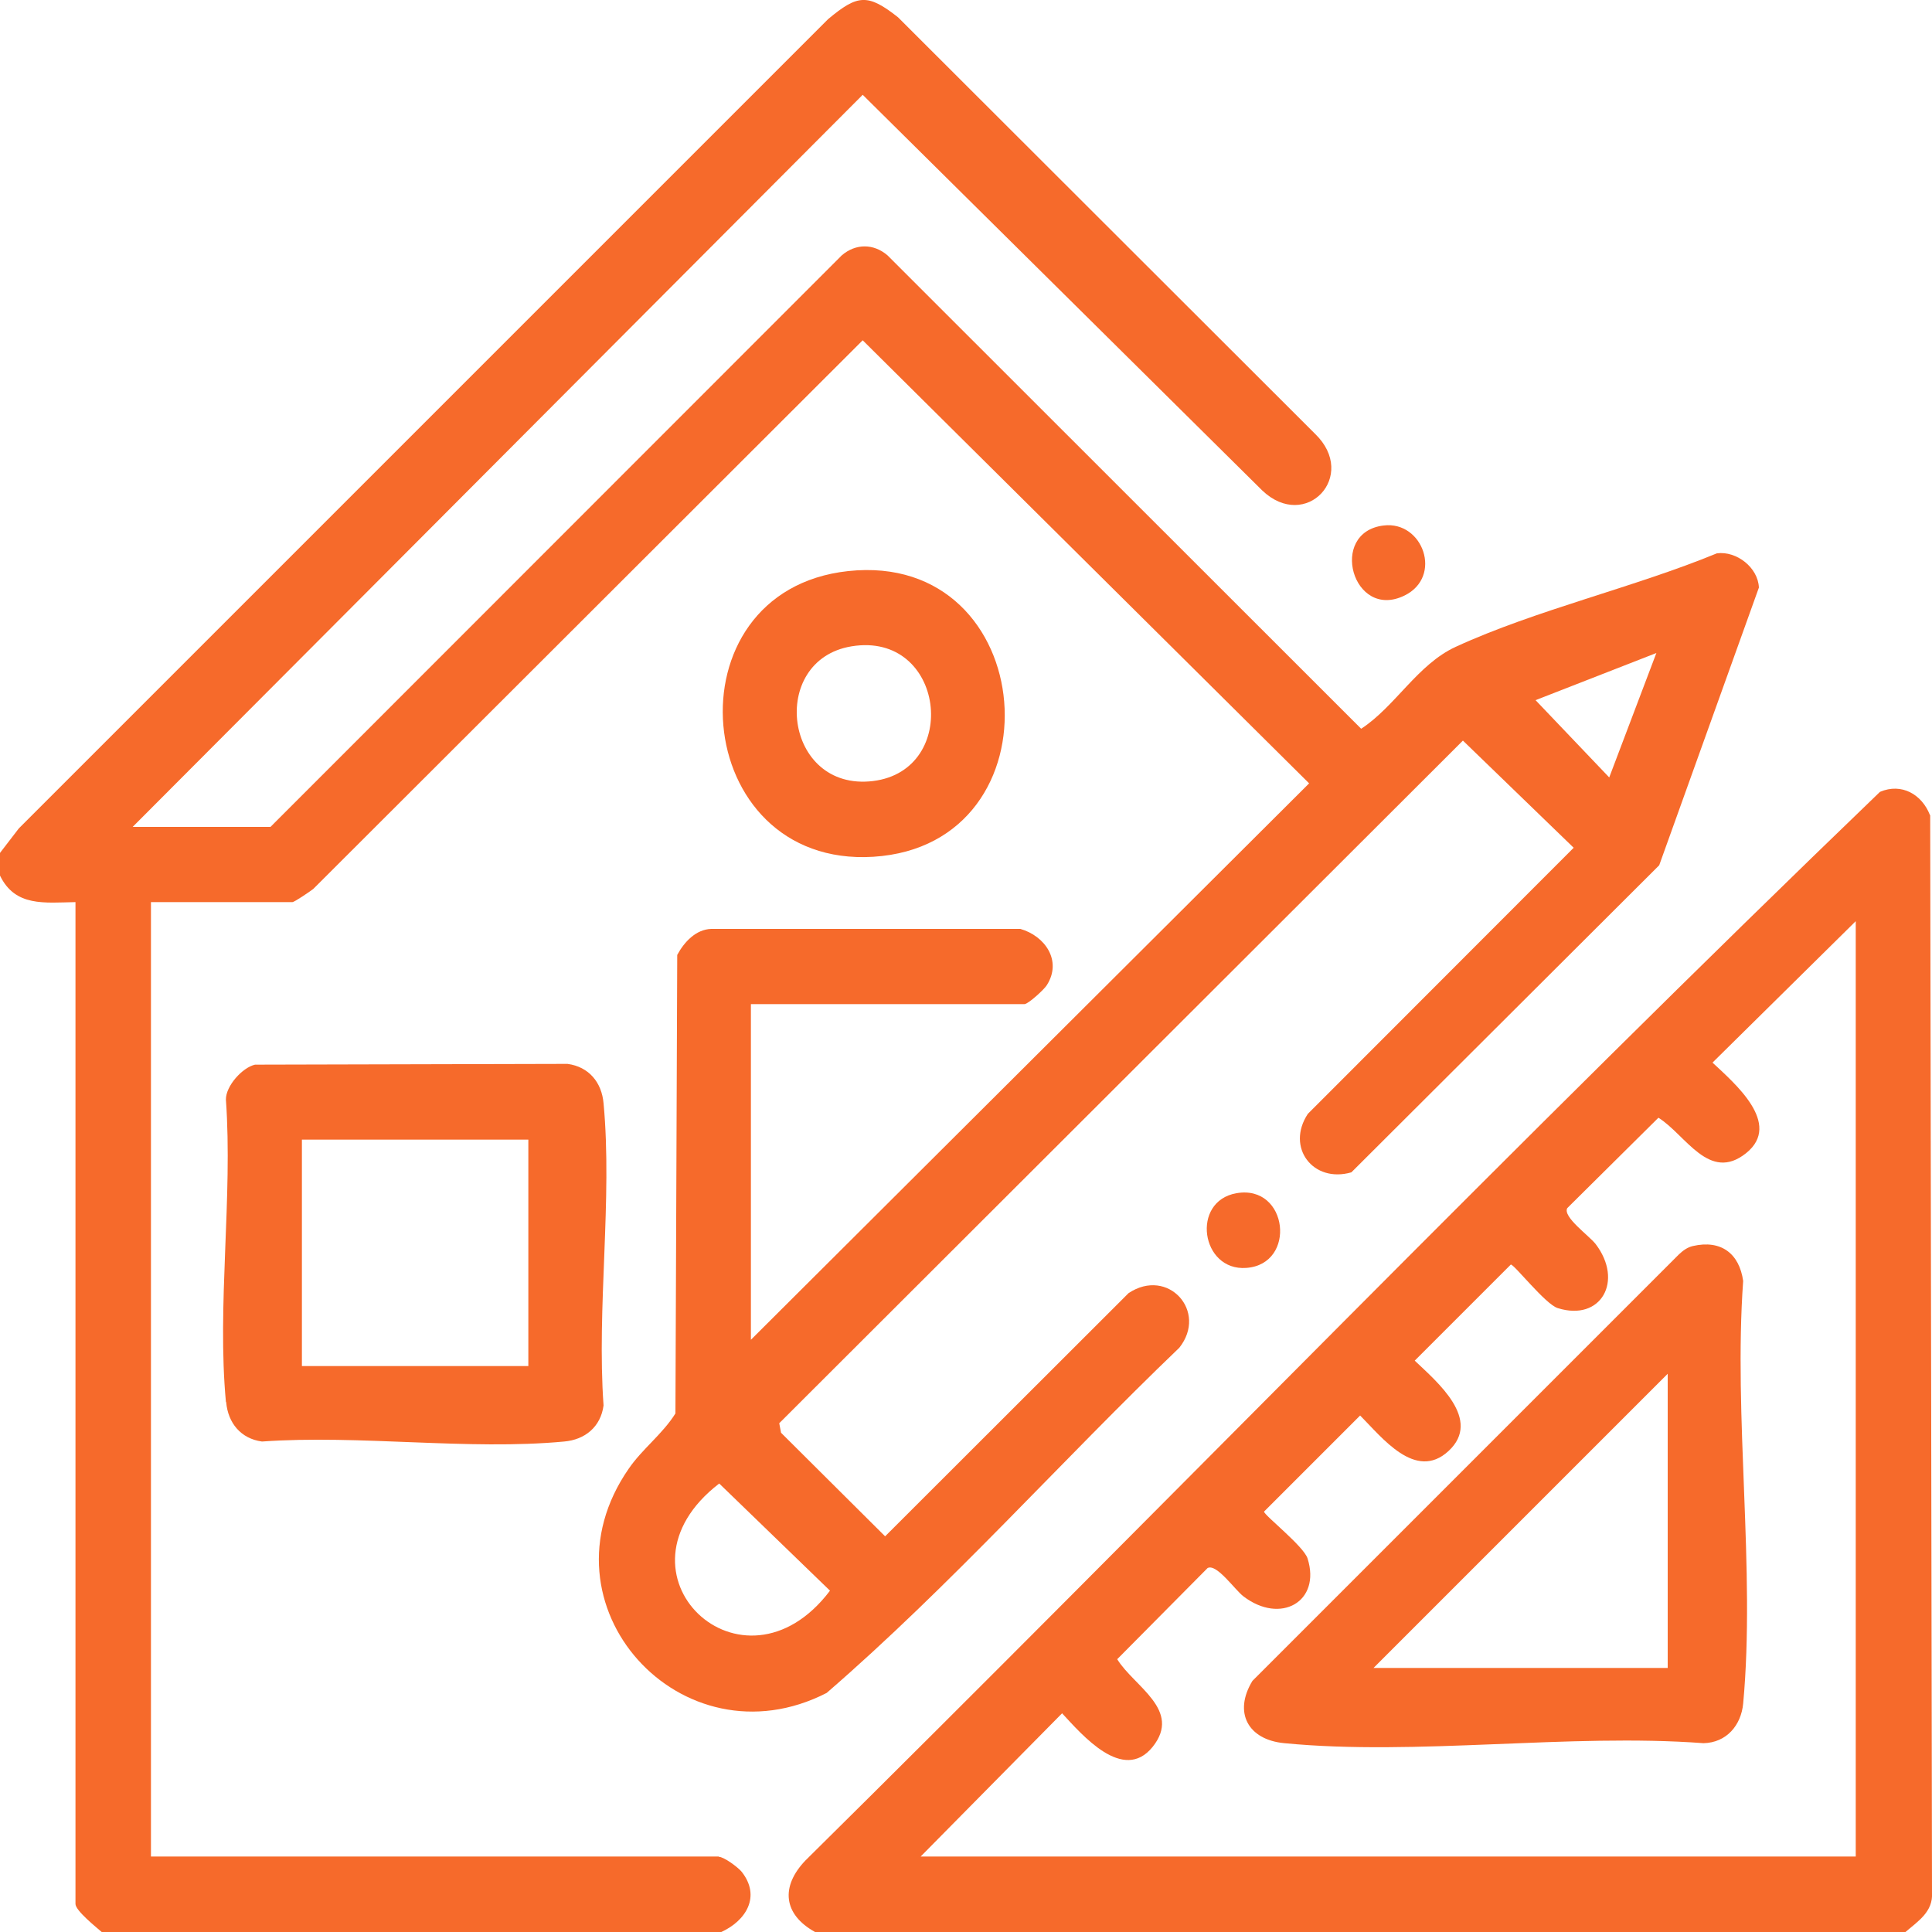
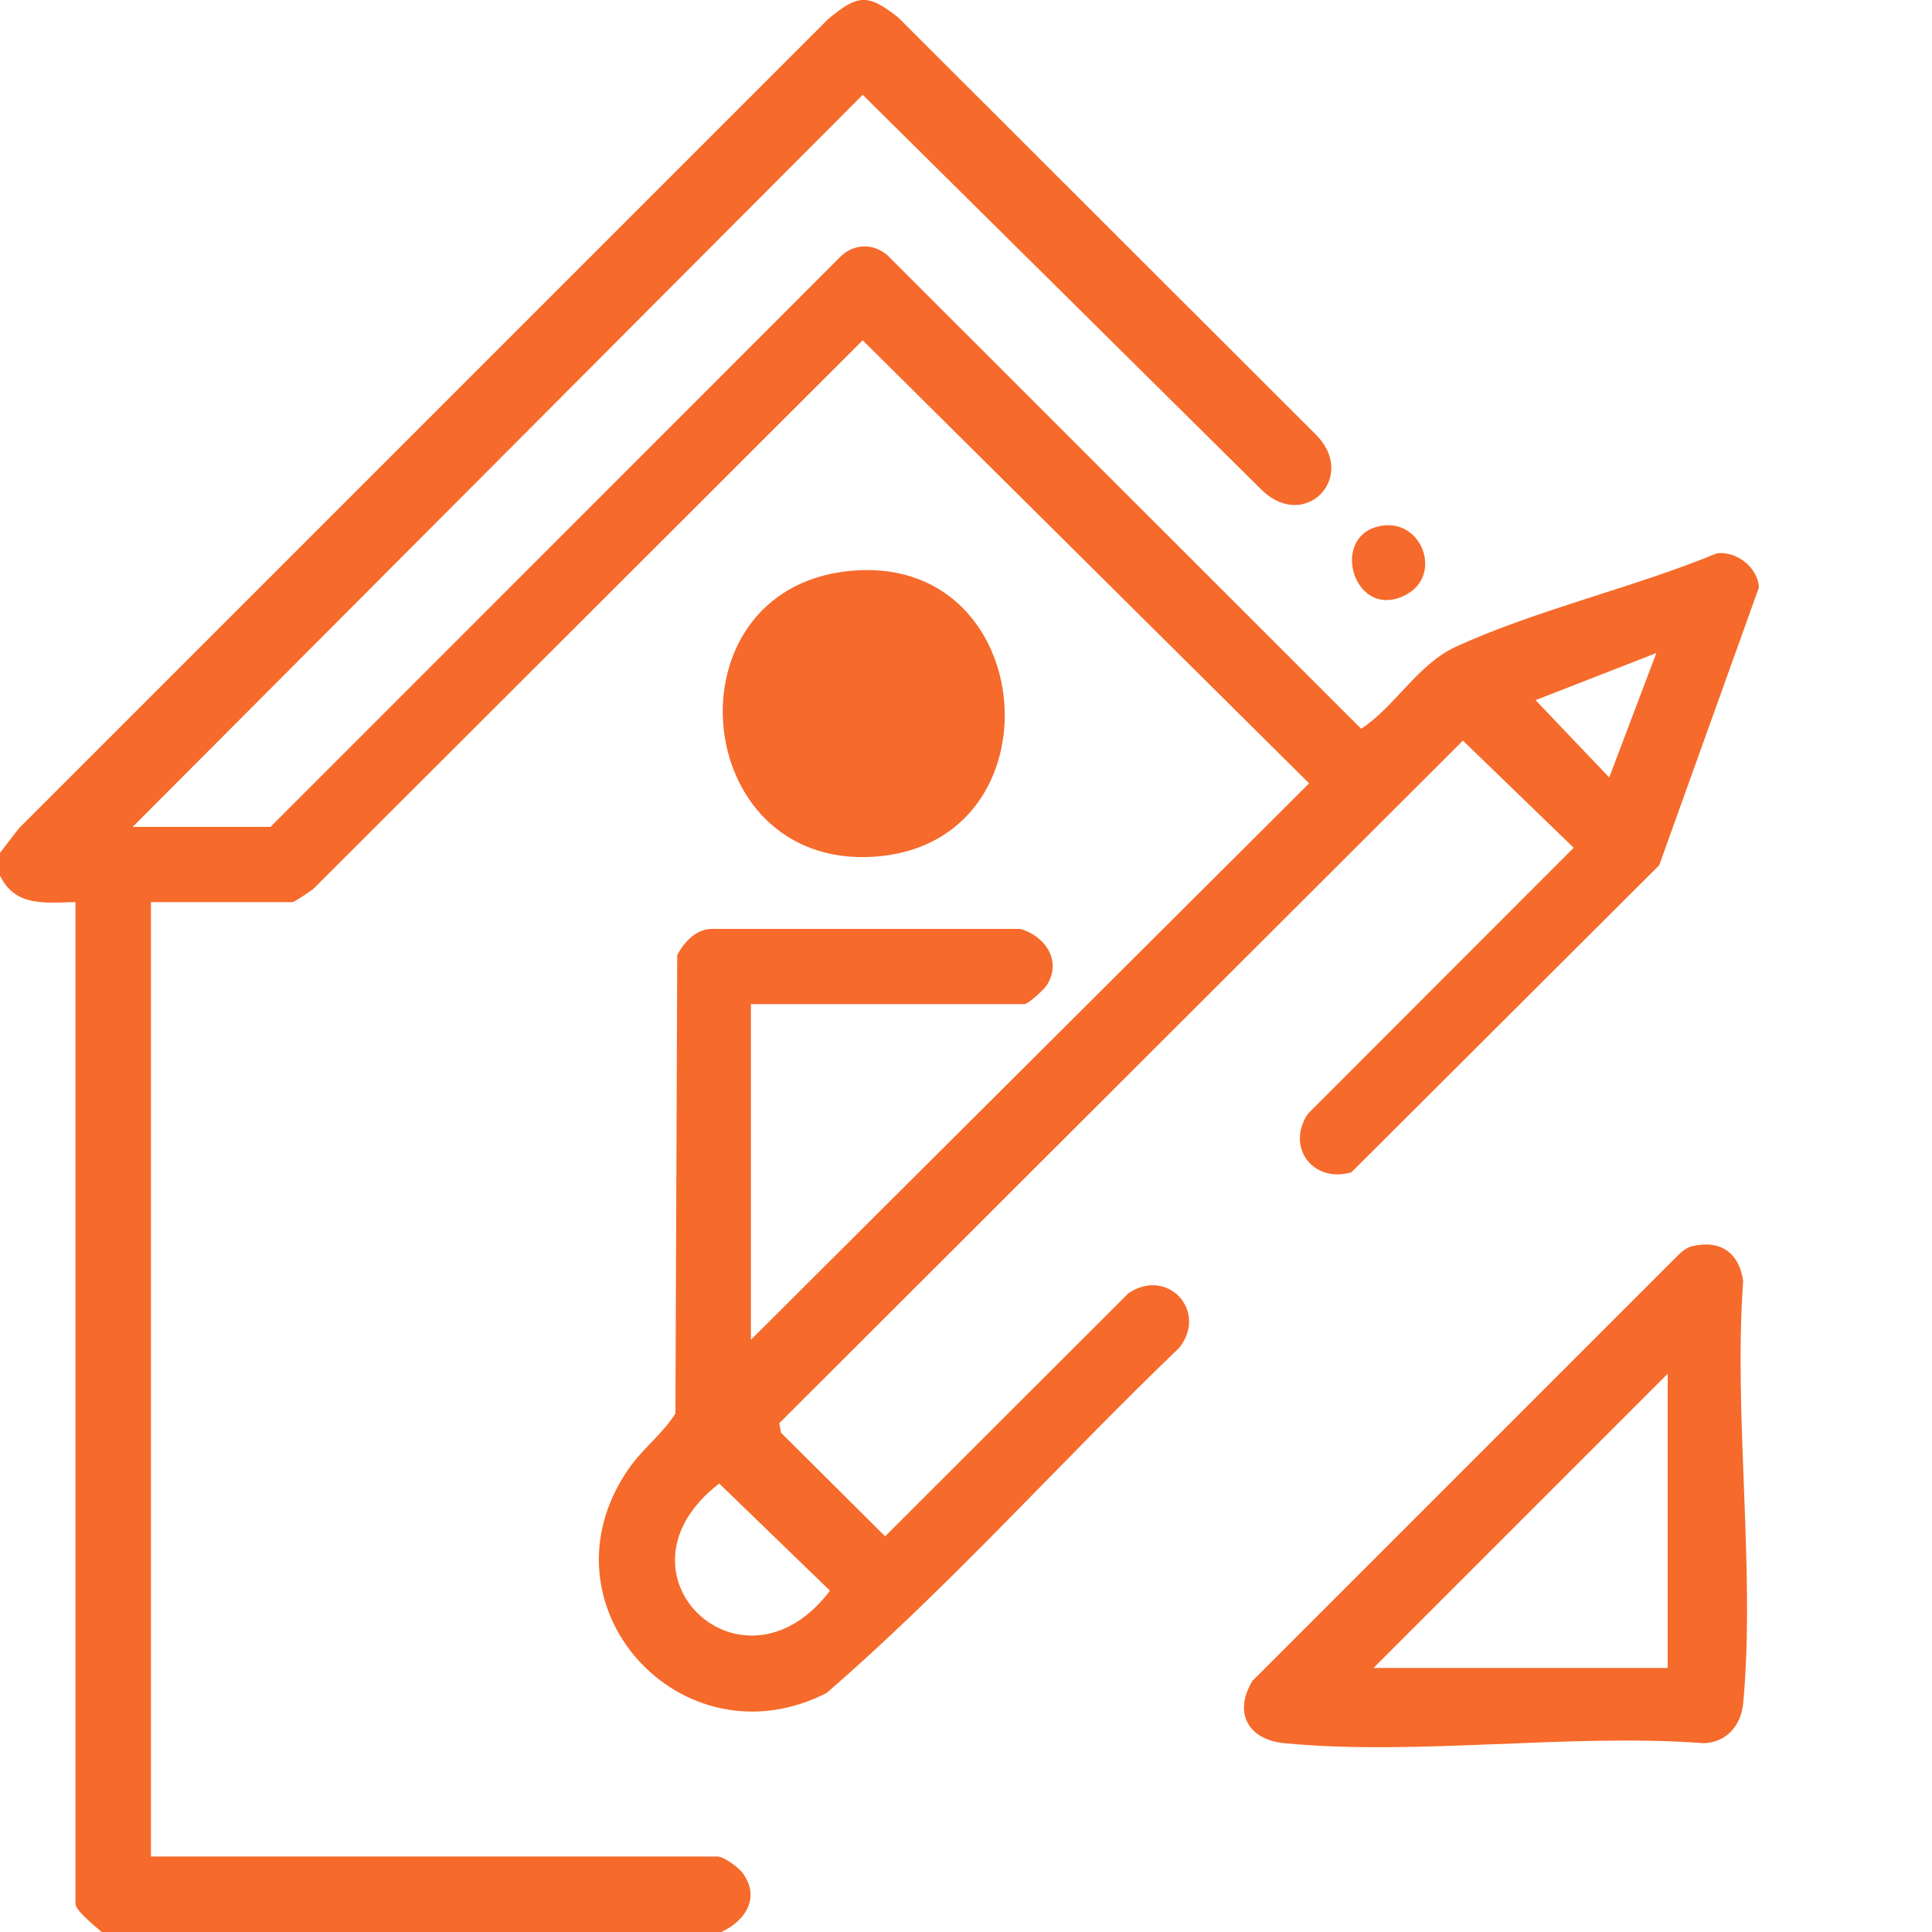
<svg xmlns="http://www.w3.org/2000/svg" id="Layer_1" data-name="Layer 1" viewBox="0 0 75 75">
  <defs>
    <style>      .cls-1 {        fill: #f66a2b;      }    </style>
  </defs>
  <path class="cls-1" d="M27.9,72.07H5.86v-37.05h5.49c.08,0,.68-.41.81-.51l21.33-21.3,17.33,17.2-21.67,21.6v-13.03h10.62c.14,0,.77-.57.87-.74.6-.95-.08-1.91-1.03-2.18h-12c-.6.02-1.05.51-1.32,1.01l-.07,17.8c-.5.8-1.28,1.37-1.81,2.14-3.68,5.3,2.06,11.59,7.68,8.71,4.82-4.17,9.09-8.99,13.69-13.4,1.12-1.41-.44-3.14-1.97-2.12l-9.45,9.44-4.04-4.02-.07-.37,26.54-26.5,4.3,4.16-10.32,10.33c-.86,1.3.2,2.7,1.69,2.27l11.95-11.92,3.87-10.78c-.03-.77-.86-1.43-1.63-1.33-3.2,1.32-7.03,2.2-10.14,3.63-1.48.68-2.35,2.32-3.67,3.18l-18.39-18.38c-.54-.46-1.23-.46-1.77,0l-22.18,22.19h-5.35L33.49,3.68l15.51,15.36c1.69,1.61,3.74-.57,2.05-2.2L34.86.67c-1.18-.93-1.57-.88-2.71.07L.73,32.16,0,33.11v.88c.59,1.22,1.73,1.05,2.93,1.03v38.89c0,.26.8.9,1.03,1.1h24.02c.98-.44,1.57-1.39.81-2.35-.15-.18-.69-.58-.89-.58ZM32.22,61.75c-3.39,4.48-8.81-.69-4.3-4.16l4.3,4.16ZM64.3,25.35l-1.83,4.83-2.86-3,4.69-1.83Z" />
-   <path class="cls-1" d="M74.92,31.64c-.31-.8-1.1-1.26-1.94-.9-14.11,13.58-27.77,27.7-41.71,41.48-.98,1.02-.86,2.1.37,2.78h42.33c.49-.42,1.08-.79,1.03-1.53l-.07-41.83ZM72.06,72.07h-36.32l5.49-5.56c.78.84,2.37,2.71,3.51,1.31,1.16-1.44-.72-2.35-1.37-3.41l3.51-3.54c.35-.18,1.06.85,1.39,1.1,1.44,1.1,3.02.21,2.49-1.47-.15-.48-1.69-1.68-1.69-1.82l3.73-3.73c.84.84,2.15,2.56,3.43,1.38,1.32-1.22-.45-2.69-1.31-3.51l3.73-3.73c.14,0,1.34,1.54,1.82,1.69,1.68.53,2.57-1.05,1.47-2.49-.26-.33-1.28-1.05-1.1-1.39l3.54-3.51c1.06.66,1.97,2.53,3.41,1.37,1.41-1.14-.47-2.72-1.31-3.51l5.56-5.49v36.32Z" />
-   <path class="cls-1" d="M8.78,54.43c.07.81.57,1.42,1.39,1.53,3.77-.27,8.01.35,11.73,0,.81-.07,1.42-.57,1.53-1.4-.27-3.77.35-8.01,0-11.73-.07-.81-.57-1.42-1.4-1.53l-12.13.03c-.49.11-1.14.83-1.13,1.36.27,3.77-.35,8.01,0,11.73ZM11.72,44.24h8.79v8.79h-8.79v-8.79Z" />
-   <path class="cls-1" d="M33.9,33.26c7.38-.46,6.5-11.9-.98-11.09-7.08.77-6.15,11.53.98,11.09ZM33.06,25.09c3.62-.59,4.25,4.81.83,5.23-3.46.42-4.08-4.7-.83-5.23Z" />
-   <path class="cls-1" d="M48,46.32c-1.78.31-1.38,3.03.38,2.9,1.97-.14,1.63-3.25-.38-2.9Z" />
+   <path class="cls-1" d="M33.9,33.26c7.38-.46,6.5-11.9-.98-11.09-7.08.77-6.15,11.53.98,11.09ZM33.06,25.09Z" />
  <path class="cls-1" d="M54.52,23.12c1.5-.73.72-2.91-.81-2.72-2.16.26-1.2,3.7.81,2.72Z" />
  <path class="cls-1" d="M67.67,49.73c-.15-1.07-.86-1.61-1.95-1.36-.22.05-.39.18-.55.33l-16.55,16.55c-.75,1.23-.17,2.29,1.24,2.42,5.13.5,11.06-.39,16.27,0,.89-.02,1.46-.69,1.54-1.54.48-5.2-.38-11.13,0-16.41ZM64.74,64.75h-11.42l11.42-11.42v11.42Z" />
</svg>